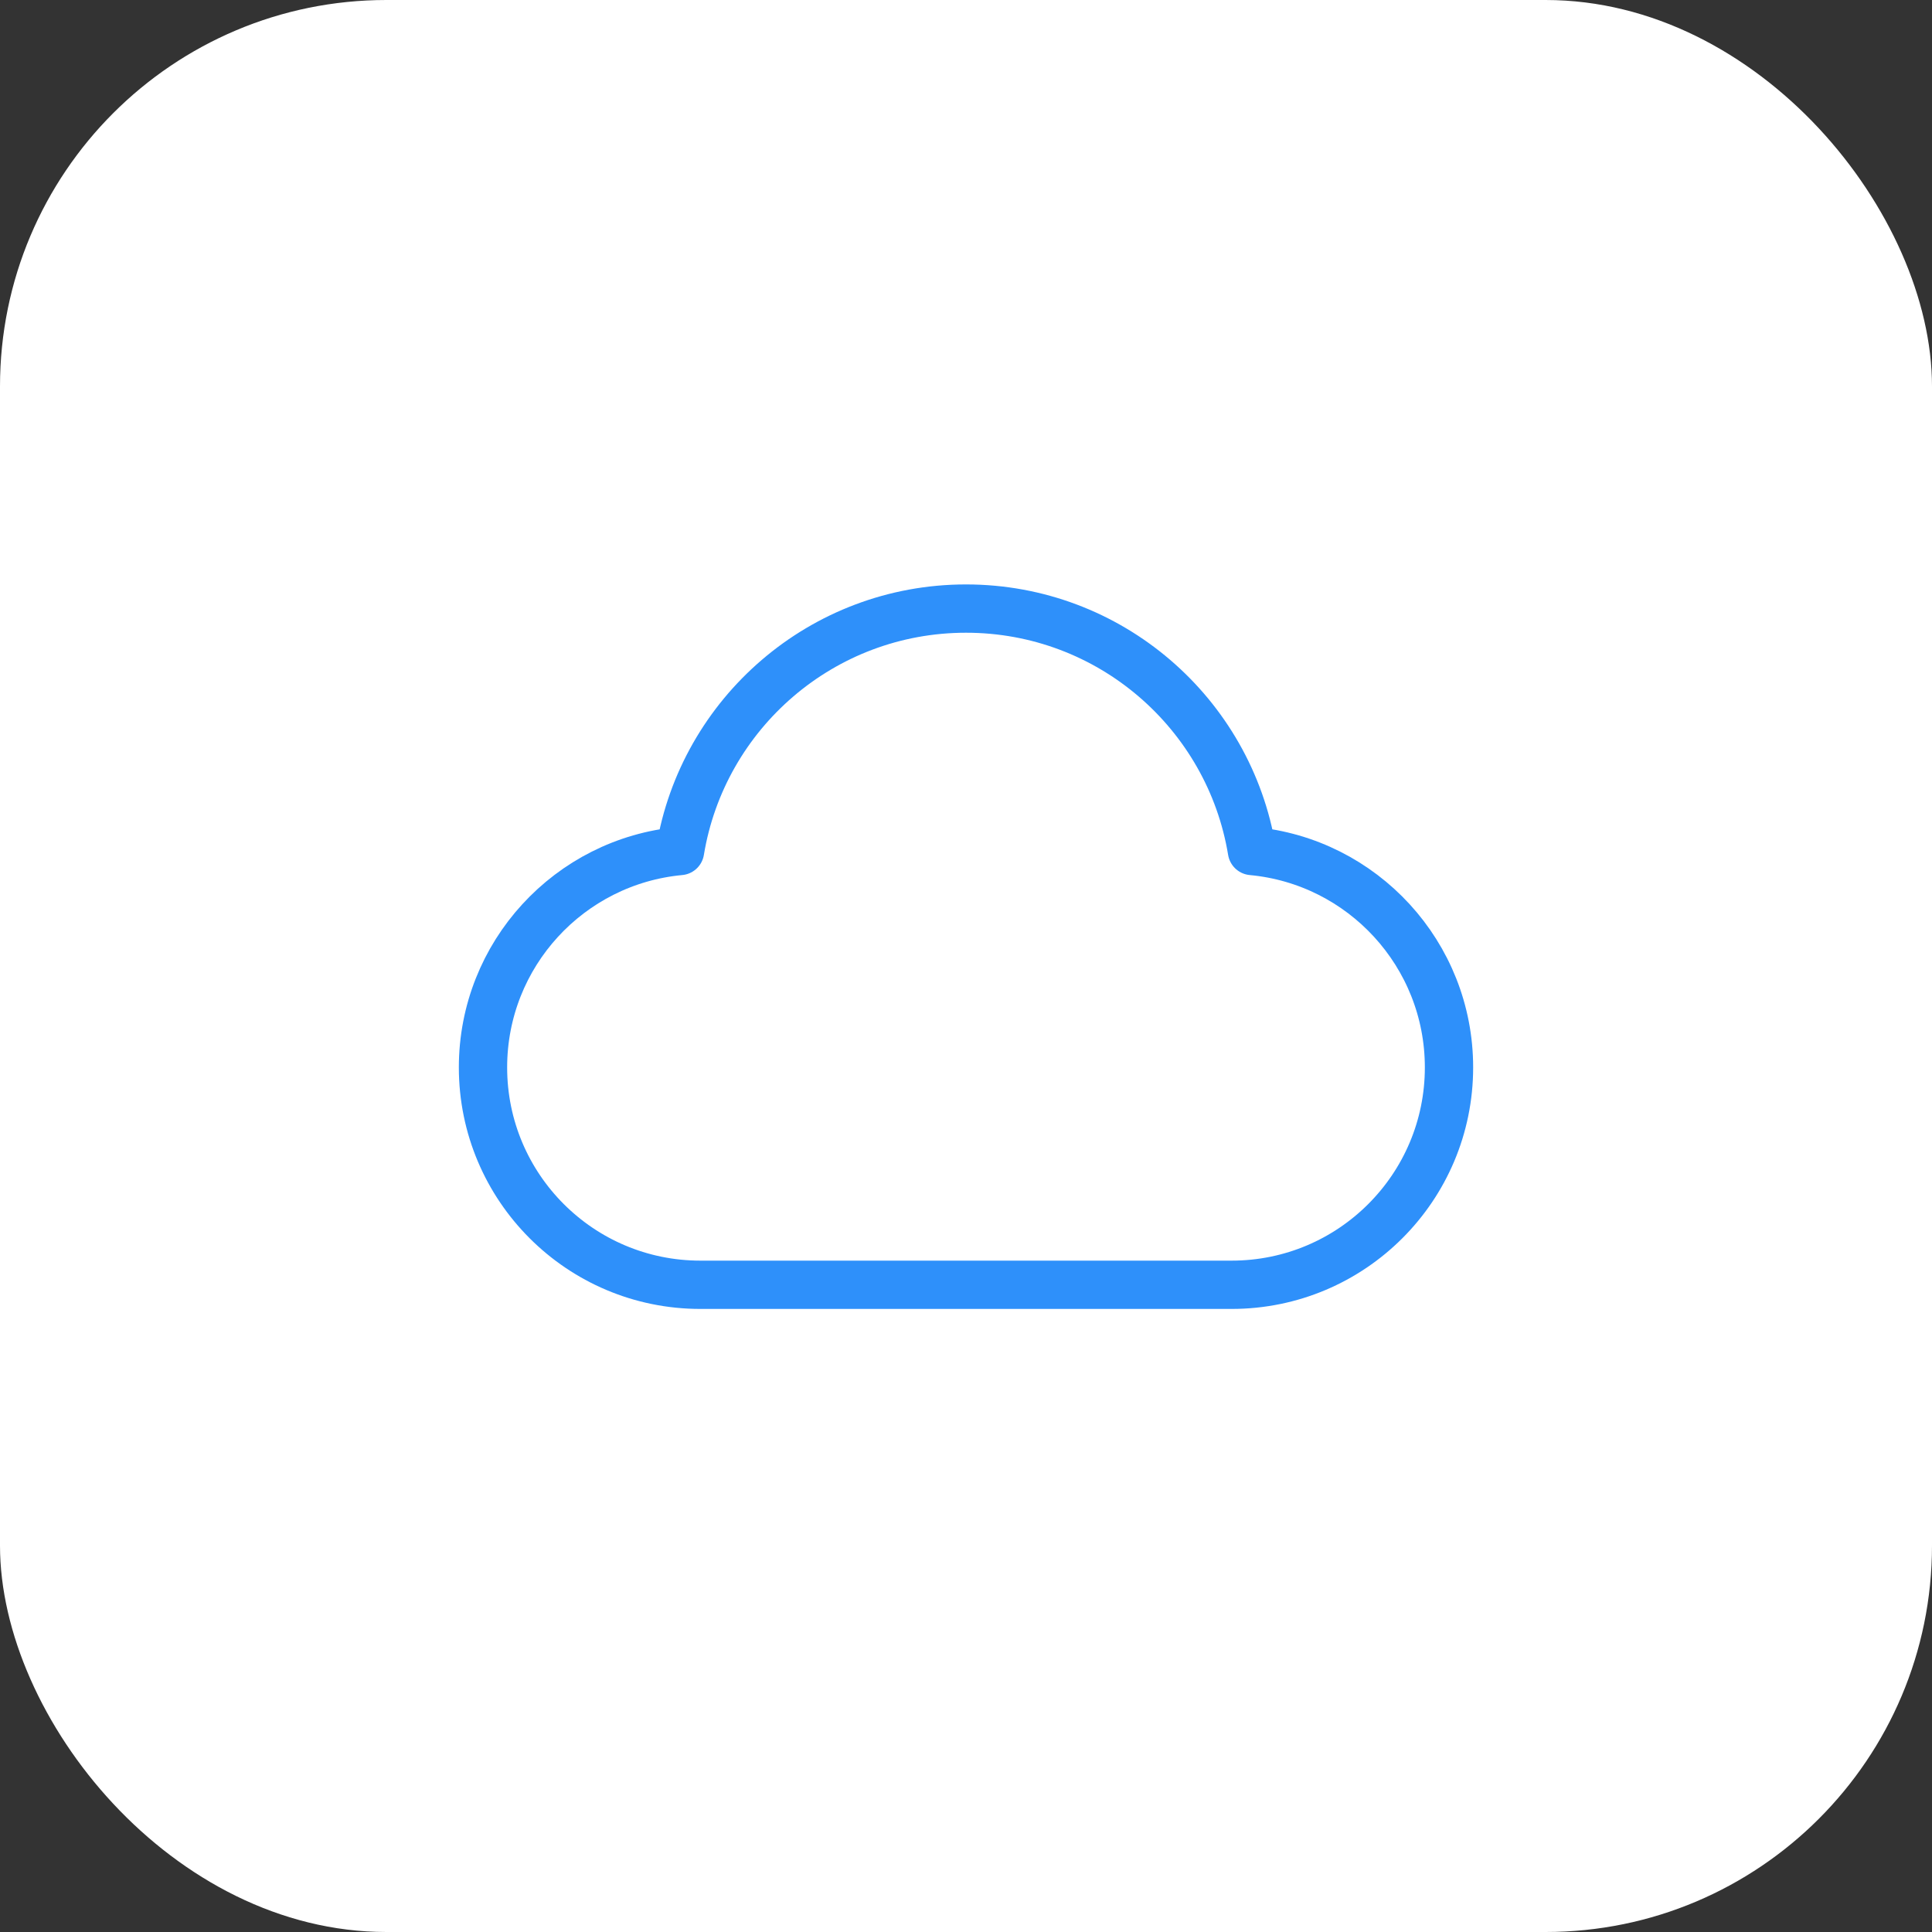
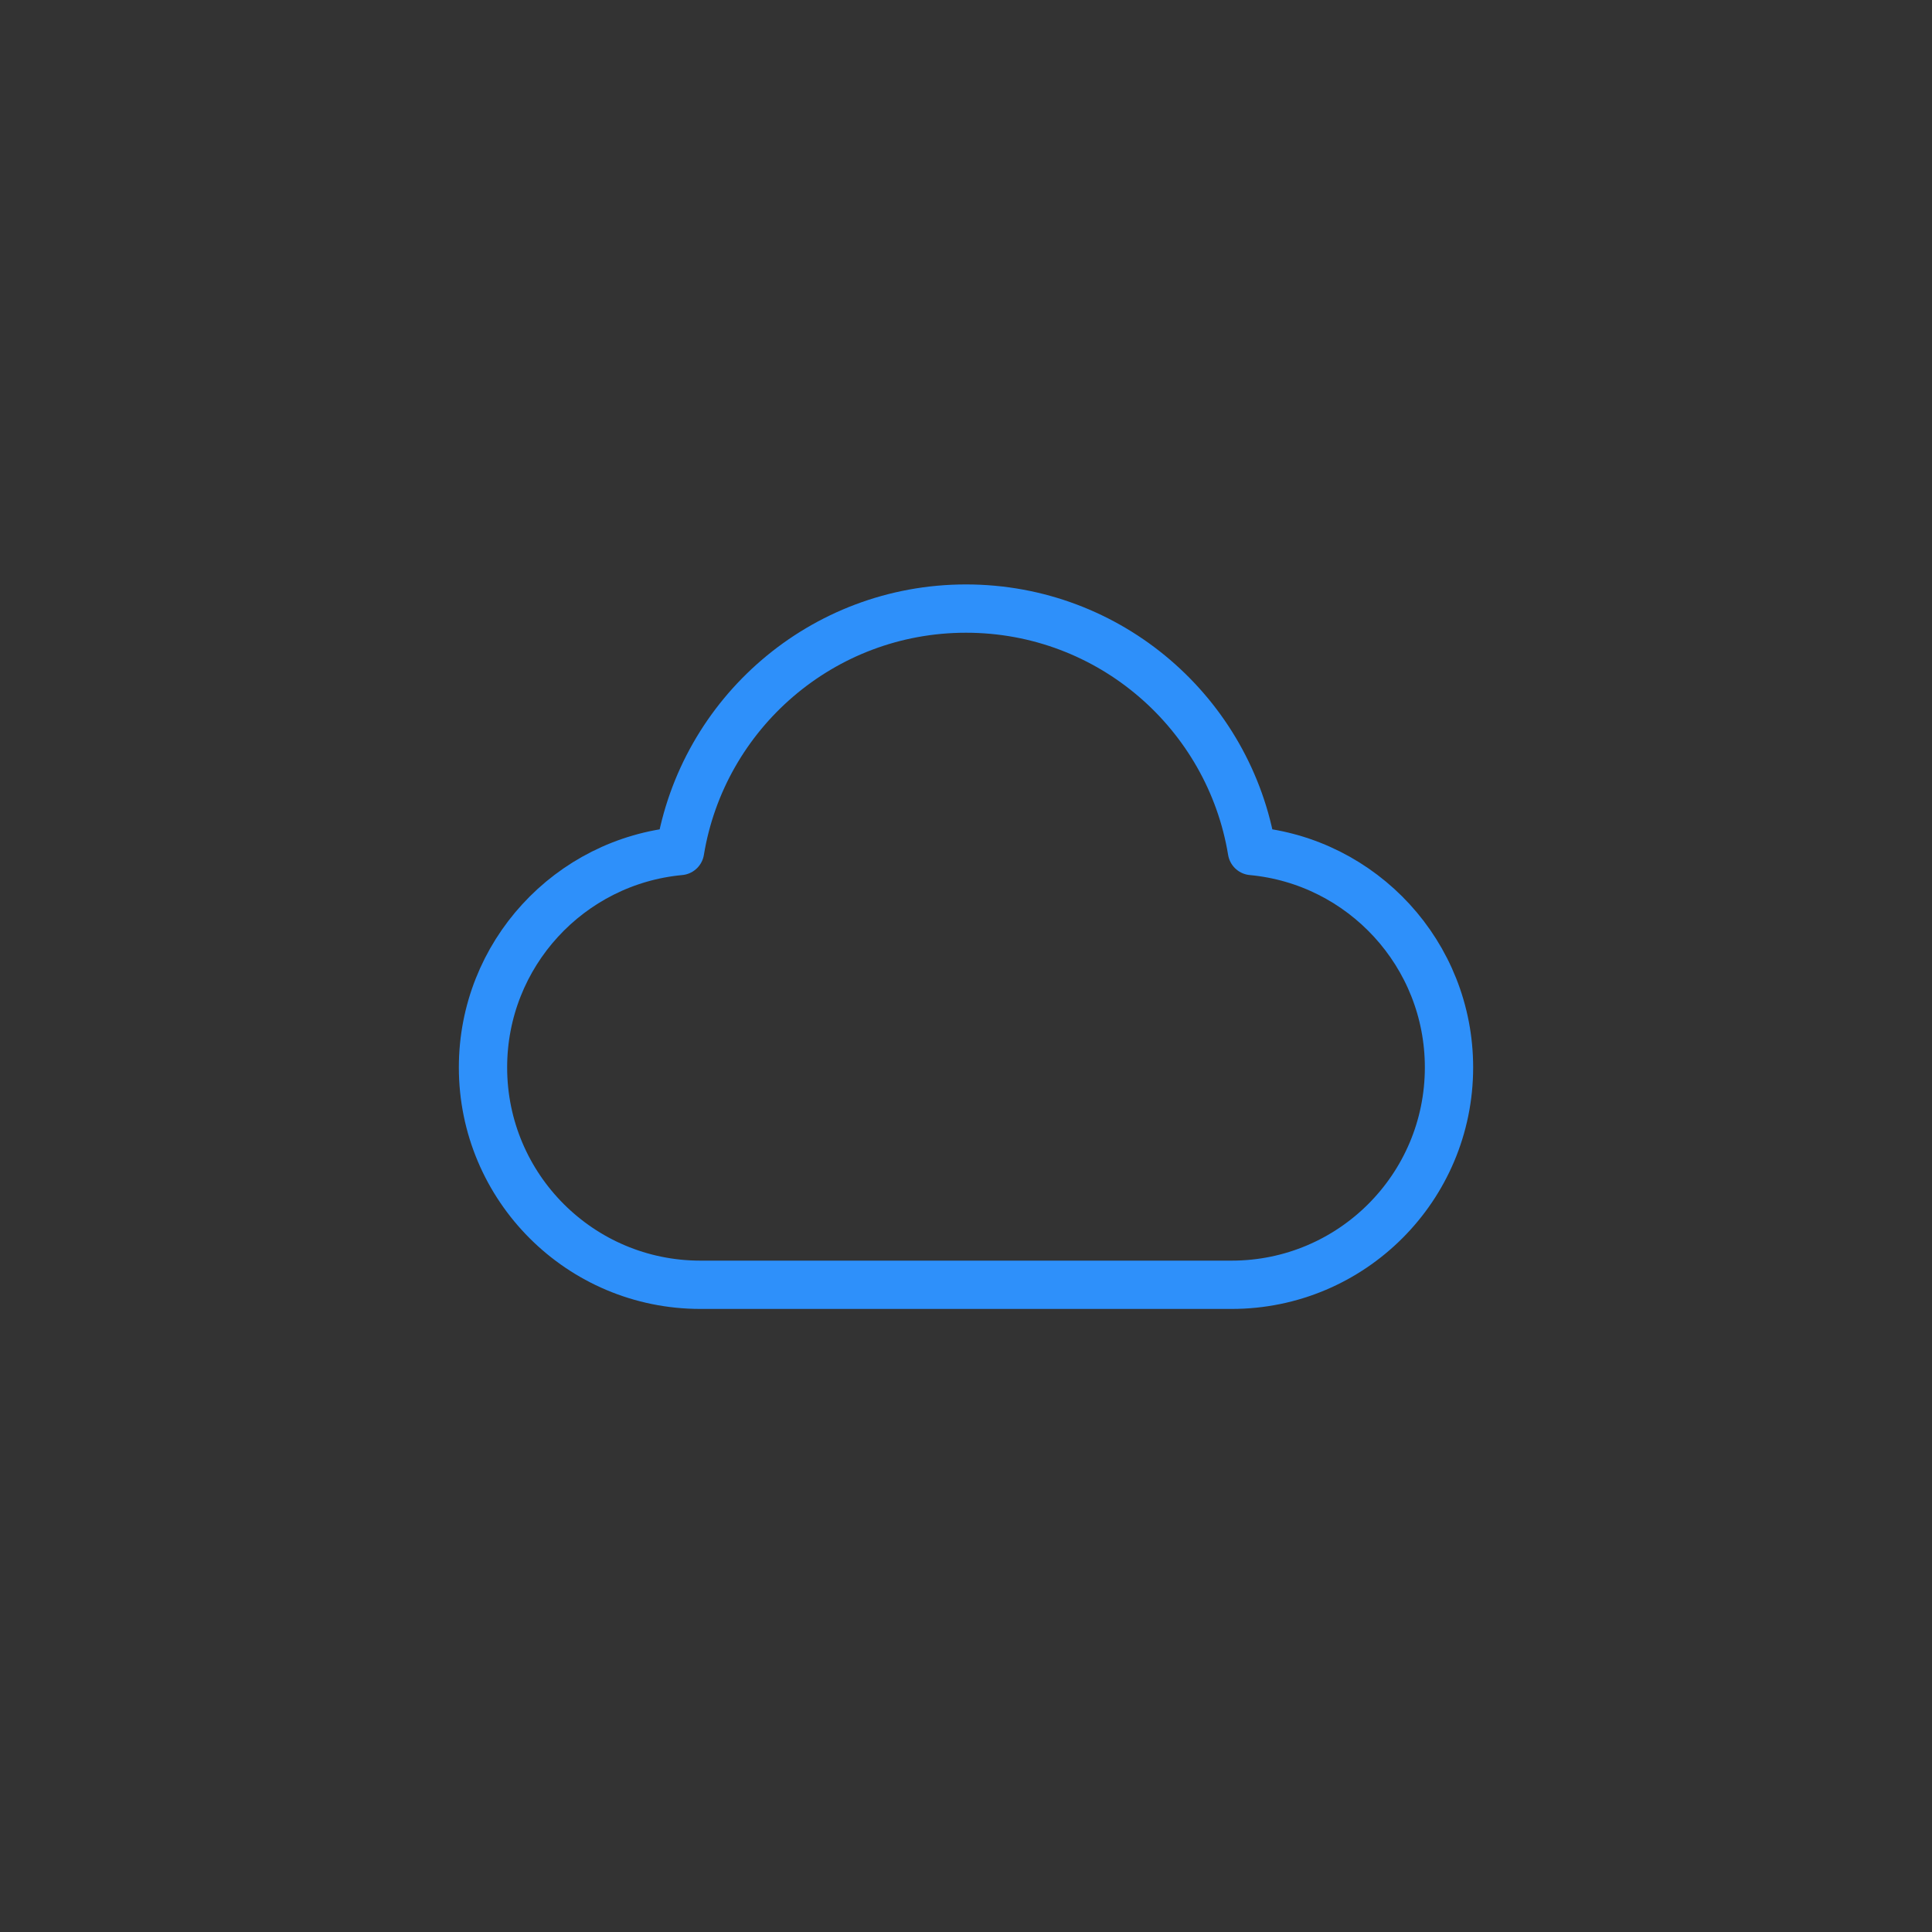
<svg xmlns="http://www.w3.org/2000/svg" id="Layer_1" data-name="Layer 1" width="100" height="100" viewBox="0 0 100 100">
  <rect x="0" y="0" width="100" height="100" fill="#333333" stroke="none" />
-   <rect width="100" height="100" rx="20" ry="20" fill="#fff" />
  <path d="M36.25,66.5c-6.213,0-11.25-5.037-11.25-11.25,0-5.859,4.479-10.672,10.199-11.202,1.17-7.118,7.351-12.548,14.801-12.548s13.63,5.43,14.801,12.548c5.72.53,10.199,5.343,10.199,11.202,0,6.213-5.037,11.25-11.25,11.25h-27.5Z" fill="none" stroke="#2e90fa" stroke-linecap="round" stroke-linejoin="round" stroke-width="2.5" />
</svg>